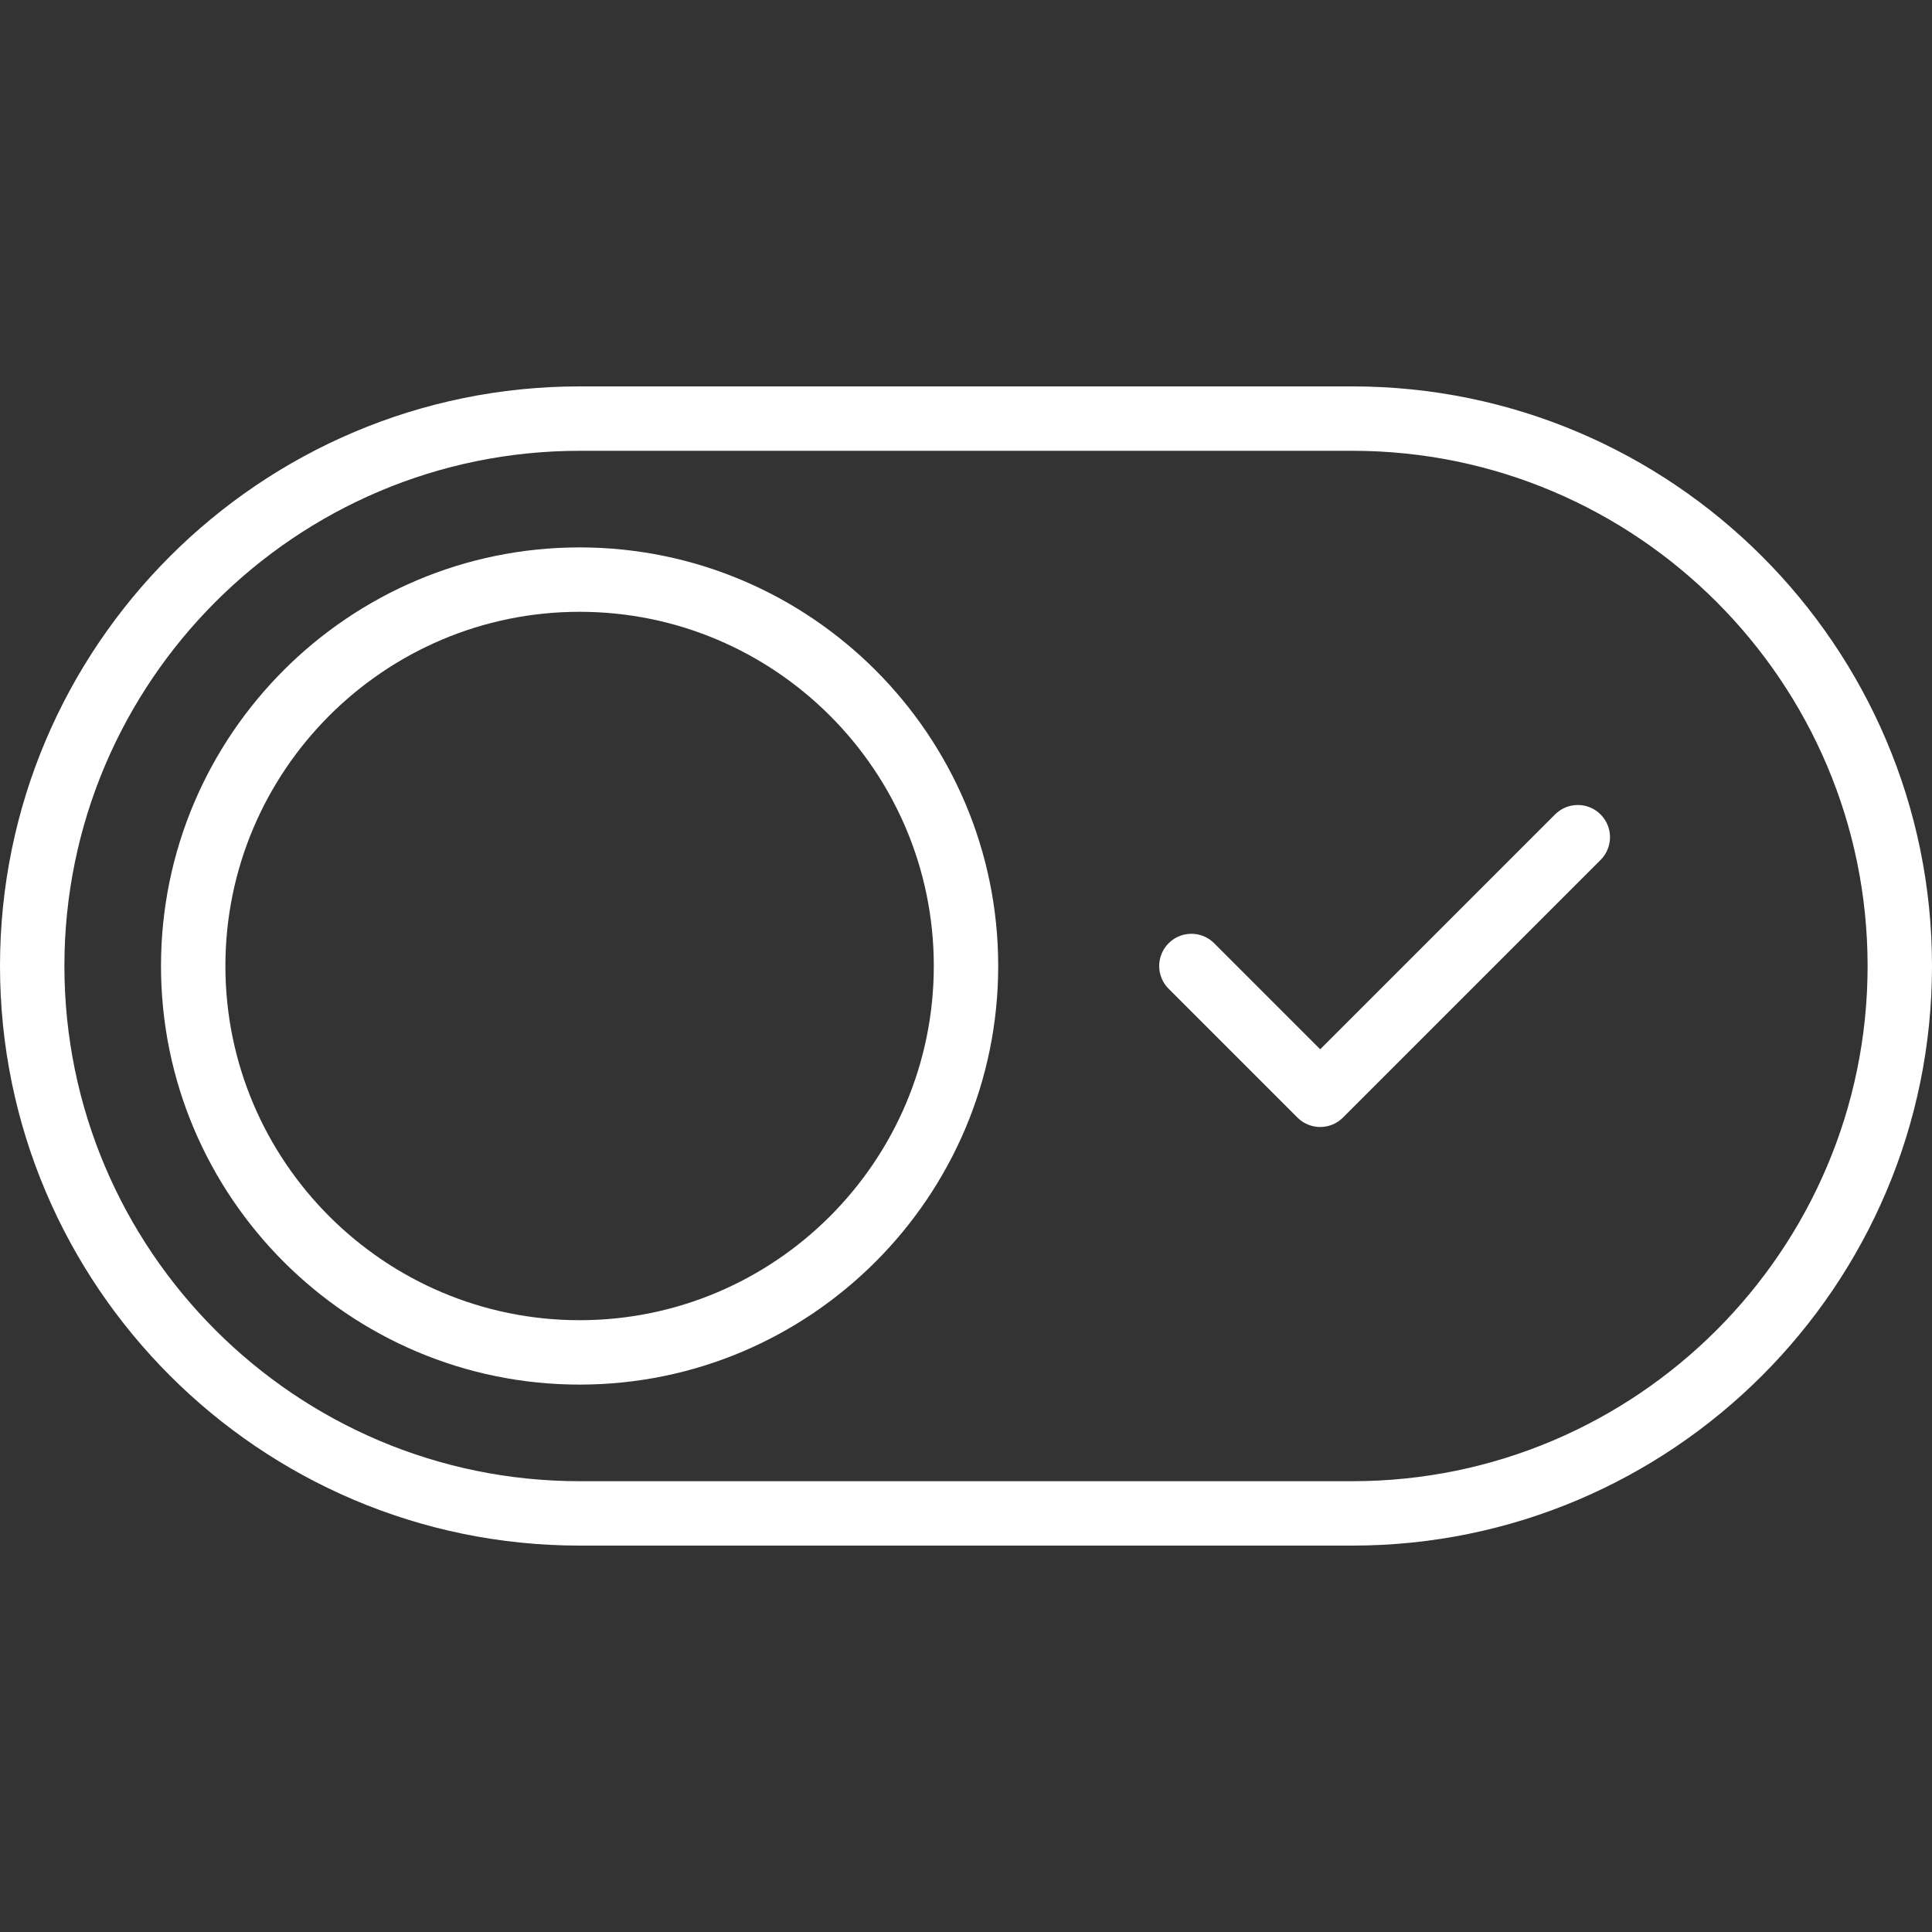
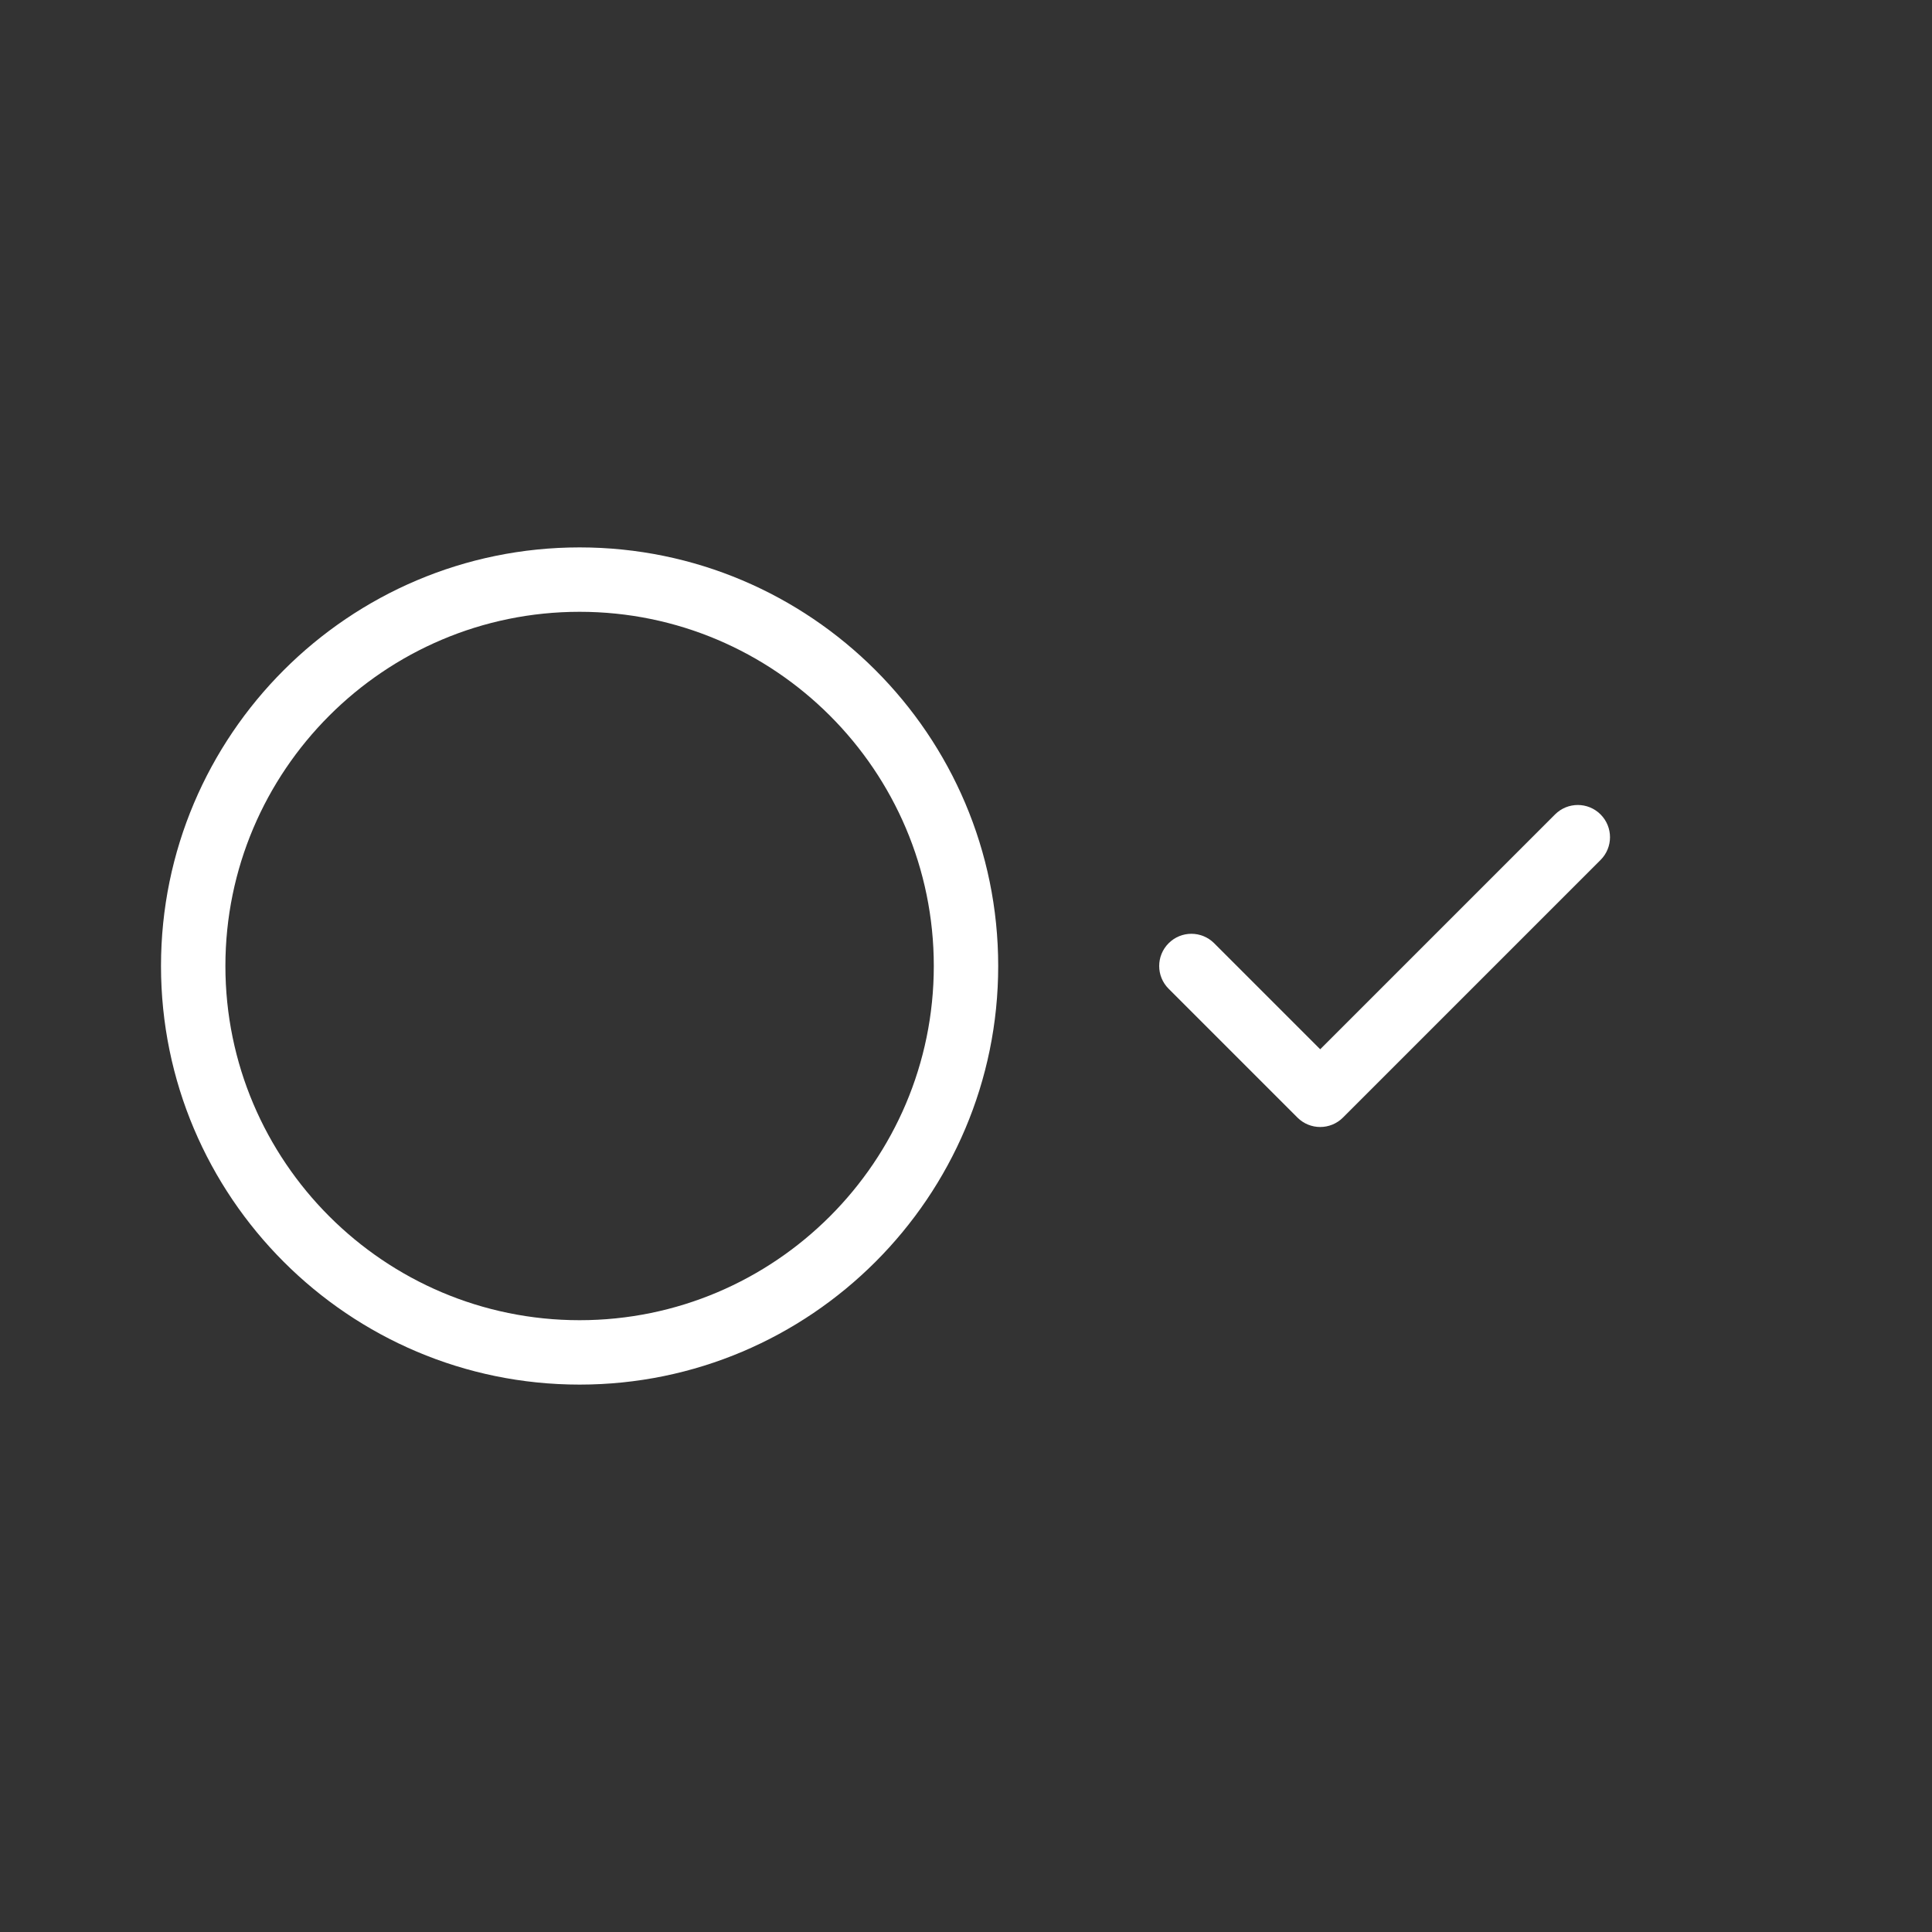
<svg xmlns="http://www.w3.org/2000/svg" version="1.1" id="Capa_1" x="0px" y="0px" viewBox="0 0 60 60" style="enable-background:new 0 0 60 60;" xml:space="preserve" width="512px" height="512px">
  <rect x="0" y="0" width="60" height="60" fill="#333333" stroke="none" />
  <g>
-     <path d="M42,12H18C8.075,12,0,20.075,0,30s8.075,18,18,18h24c9.925,0,18-8.075,18-18S51.925,12,42,12z M42,46H18   C9.178,46,2,38.822,2,30s7.178-16,16-16h24c8.822,0,16,7.178,16,16S50.822,46,42,46z" fill="#FFFFFF" />
    <path d="M18,17c-7.168,0-13,5.832-13,13s5.832,13,13,13s13-5.832,13-13S25.168,17,18,17z M18,41c-6.065,0-11-4.935-11-11   s4.935-11,11-11s11,4.935,11,11S24.065,41,18,41z" fill="#FFFFFF" />
    <path d="M48.293,25.293L41,32.586l-3.293-3.293c-0.391-0.391-1.023-0.391-1.414,0s-0.391,1.023,0,1.414l4,4   C40.488,34.902,40.744,35,41,35s0.512-0.098,0.707-0.293l8-8c0.391-0.391,0.391-1.023,0-1.414S48.684,24.902,48.293,25.293z" fill="#FFFFFF" />
  </g>
  <g>
</g>
  <g>
</g>
  <g>
</g>
  <g>
</g>
  <g>
</g>
  <g>
</g>
  <g>
</g>
  <g>
</g>
  <g>
</g>
  <g>
</g>
  <g>
</g>
  <g>
</g>
  <g>
</g>
  <g>
</g>
  <g>
</g>
</svg>